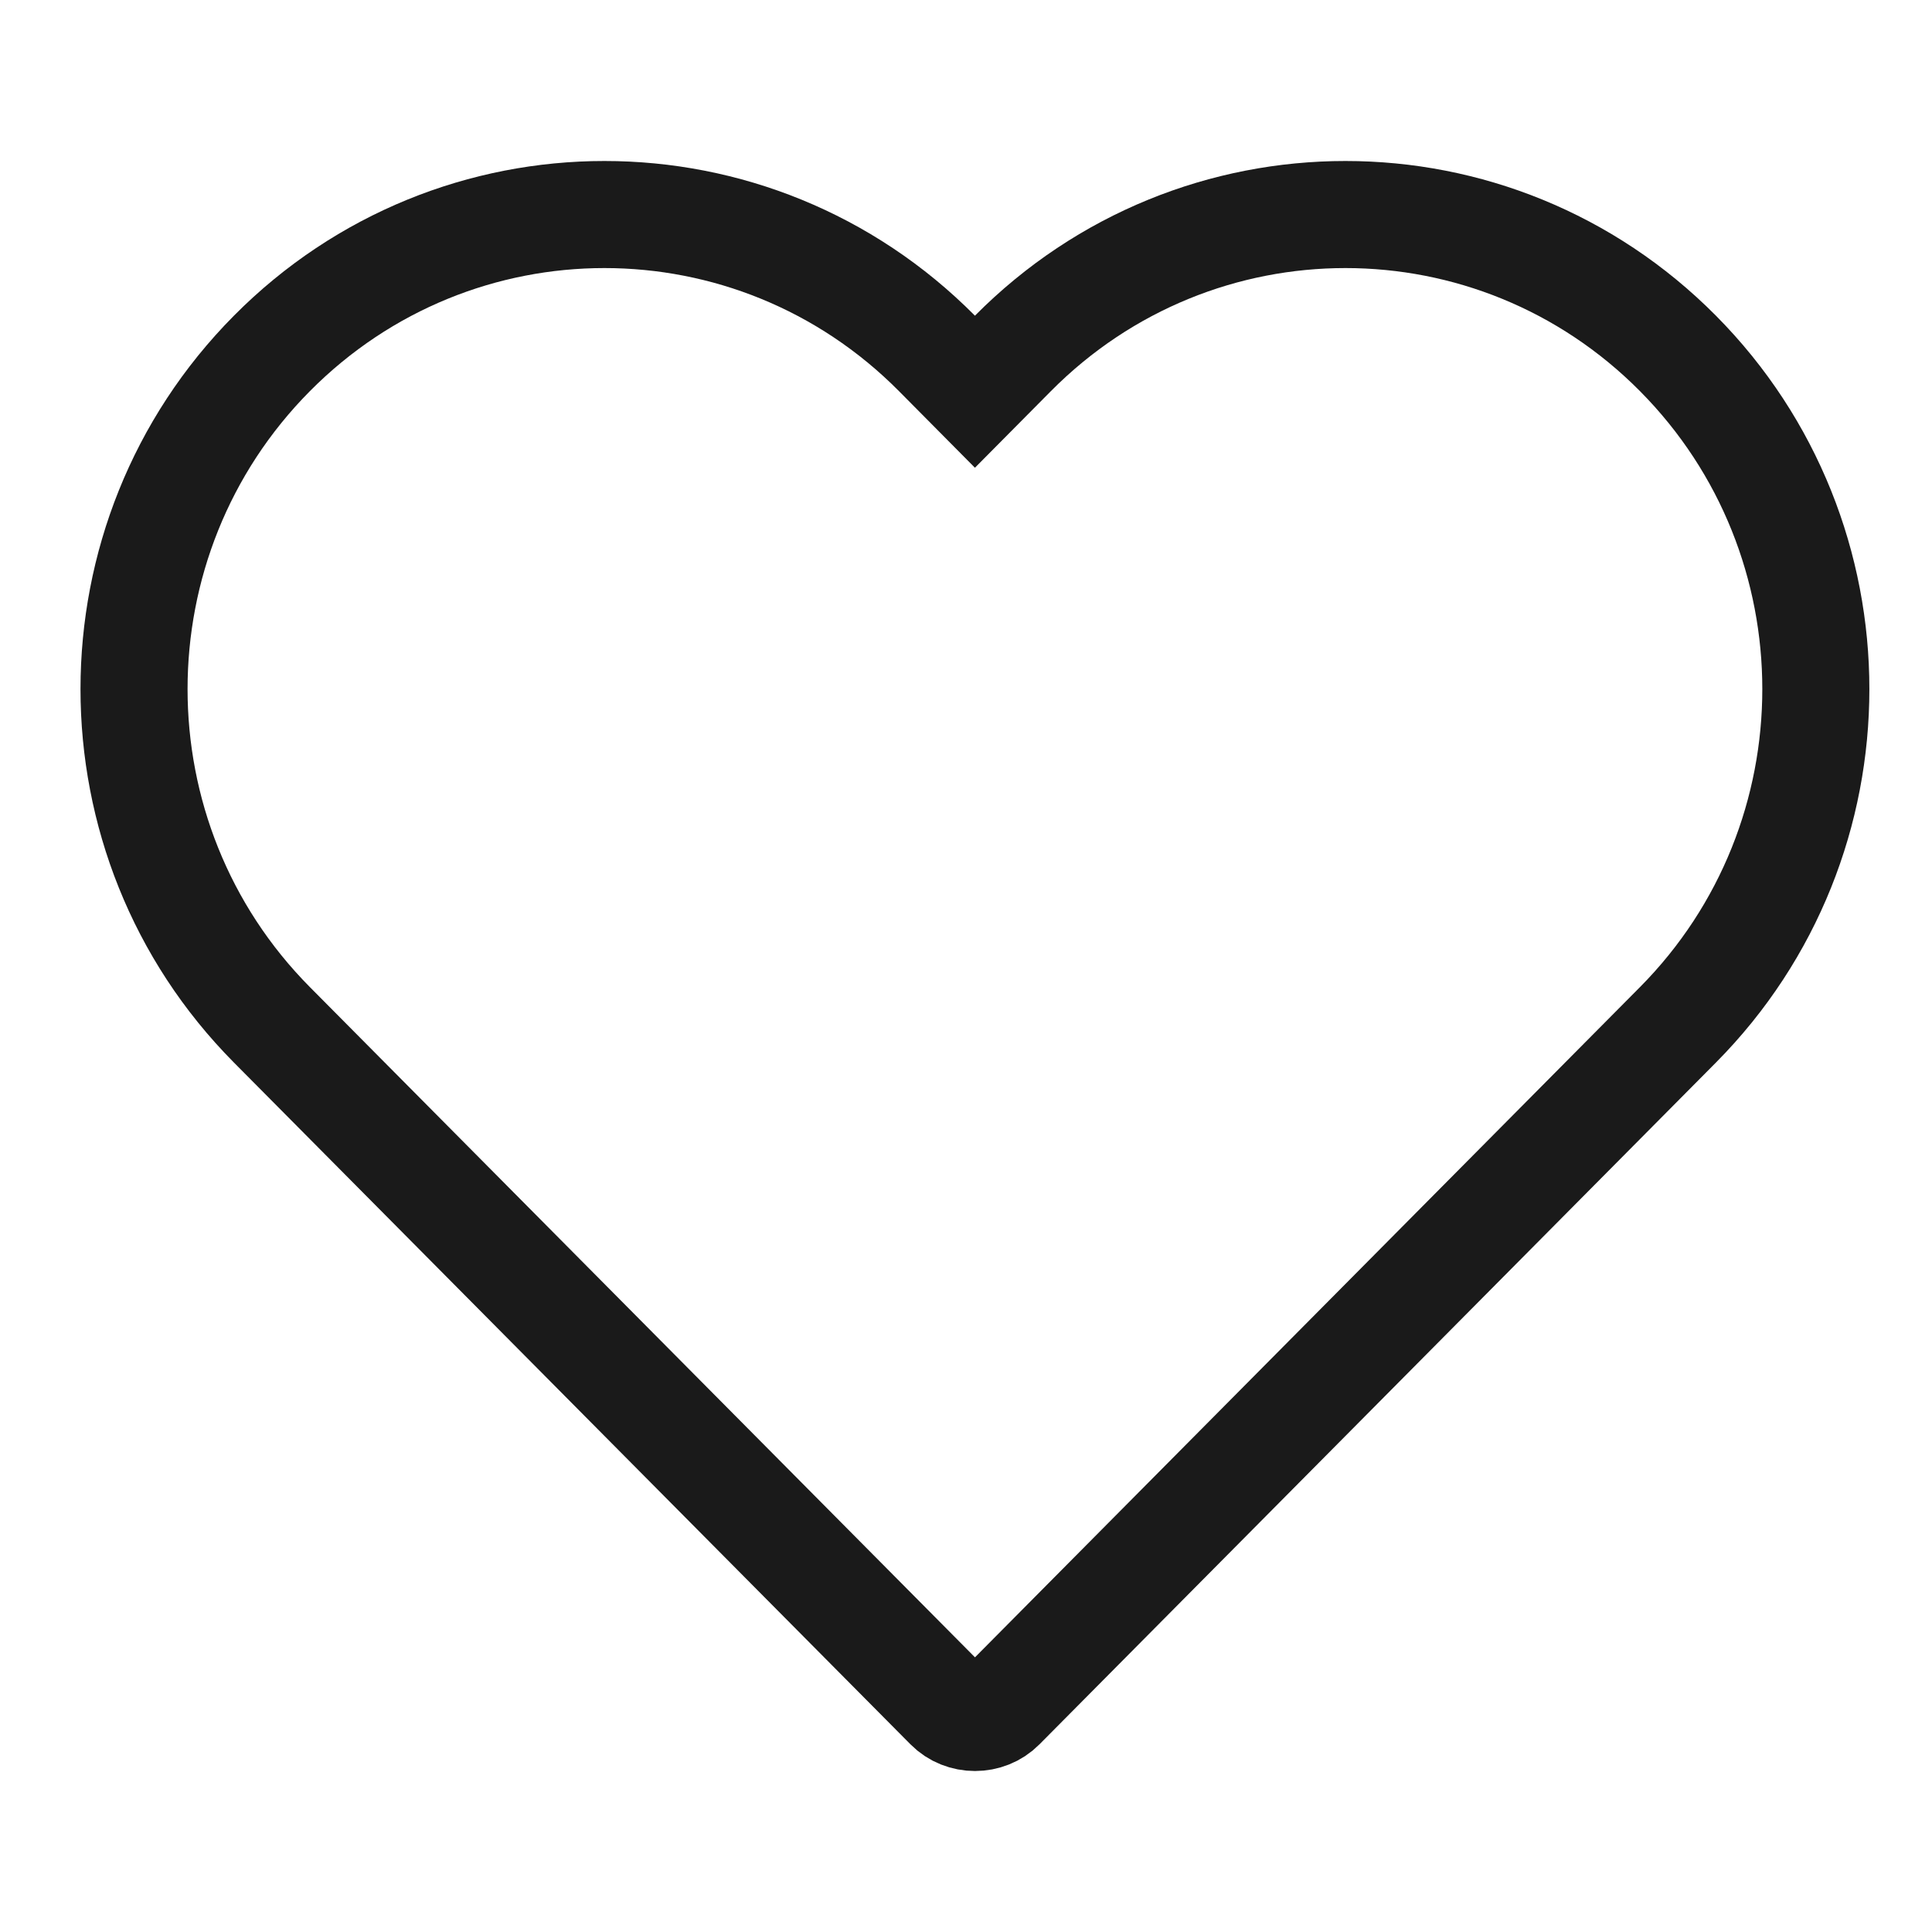
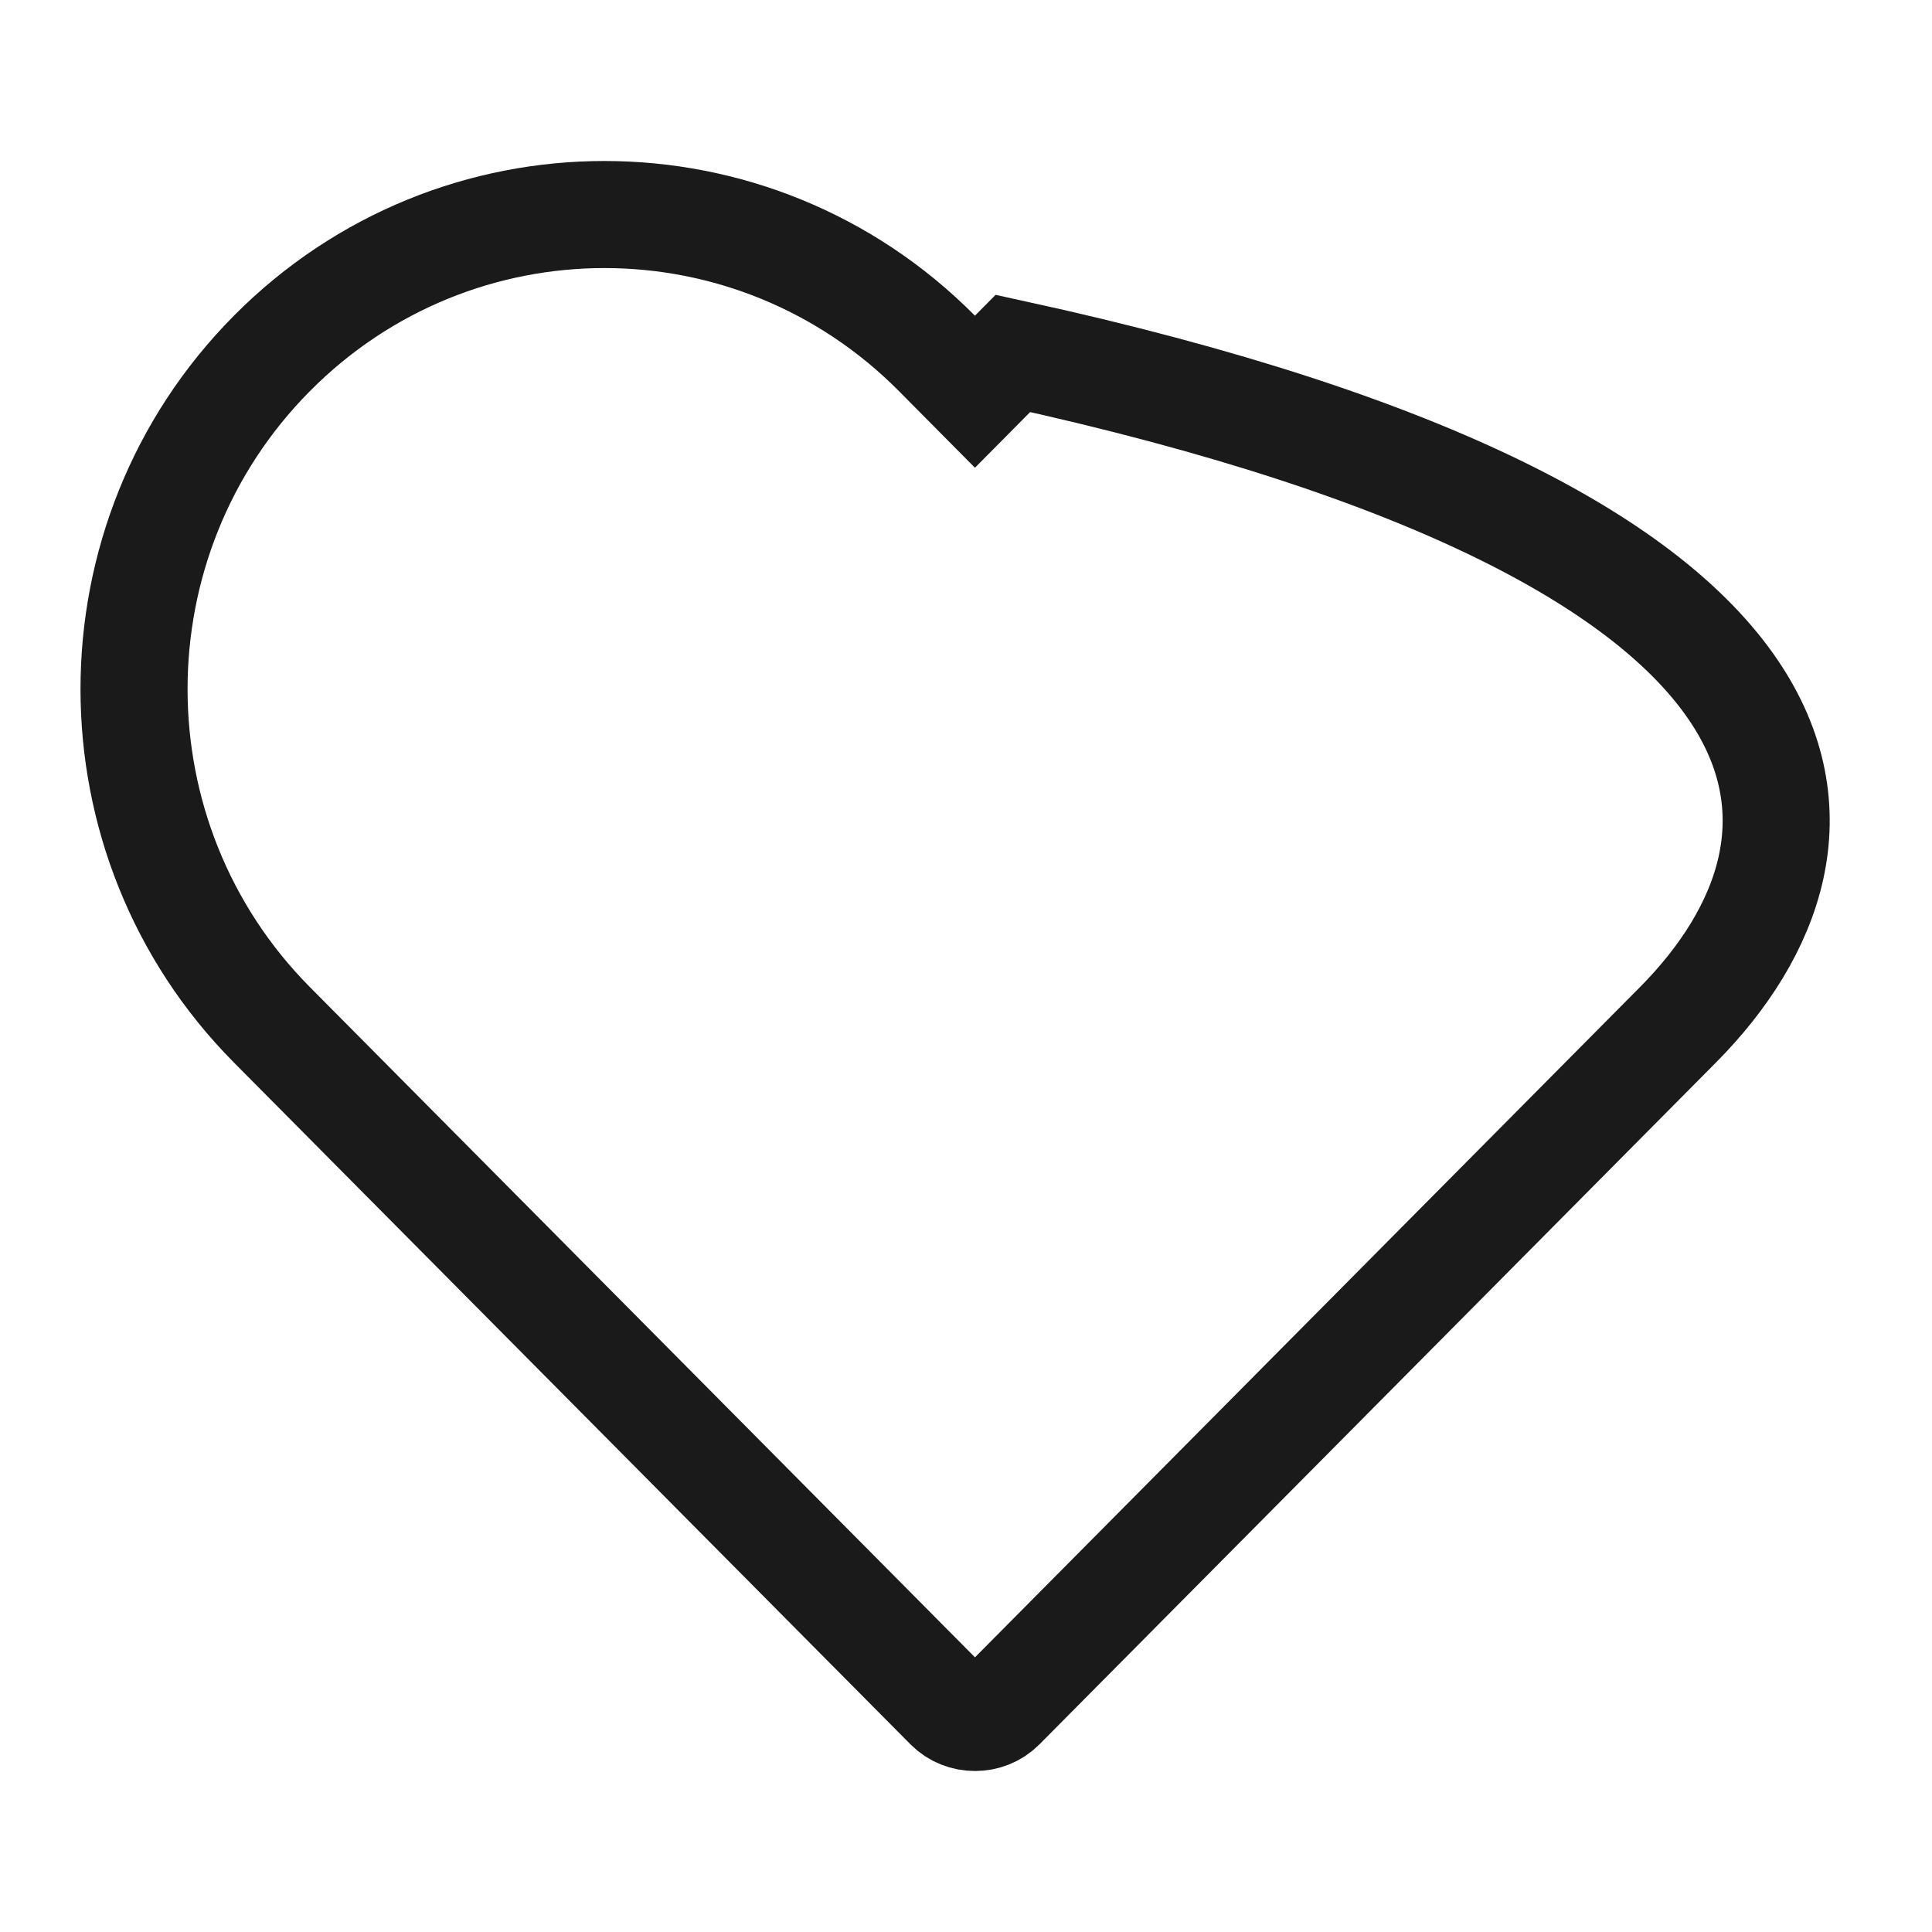
<svg xmlns="http://www.w3.org/2000/svg" width="24" height="24" viewBox="0 0 24 24" fill="none">
-   <path d="M11.639 4.39L12.111 4.866L12.583 4.39C14.865 2.09 18.562 2.09 20.844 4.39C23.128 6.692 23.128 10.428 20.844 12.731L12.44 21.201C12.263 21.38 11.96 21.38 11.783 21.201L3.378 12.731C1.094 10.428 1.094 6.692 3.378 4.39C5.66 2.09 9.357 2.09 11.639 4.39Z" stroke="#1A1A1A" stroke-width="1.33" />
+   <path d="M11.639 4.39L12.111 4.866L12.583 4.39C23.128 6.692 23.128 10.428 20.844 12.731L12.44 21.201C12.263 21.38 11.96 21.38 11.783 21.201L3.378 12.731C1.094 10.428 1.094 6.692 3.378 4.39C5.66 2.09 9.357 2.09 11.639 4.39Z" stroke="#1A1A1A" stroke-width="1.33" />
</svg>